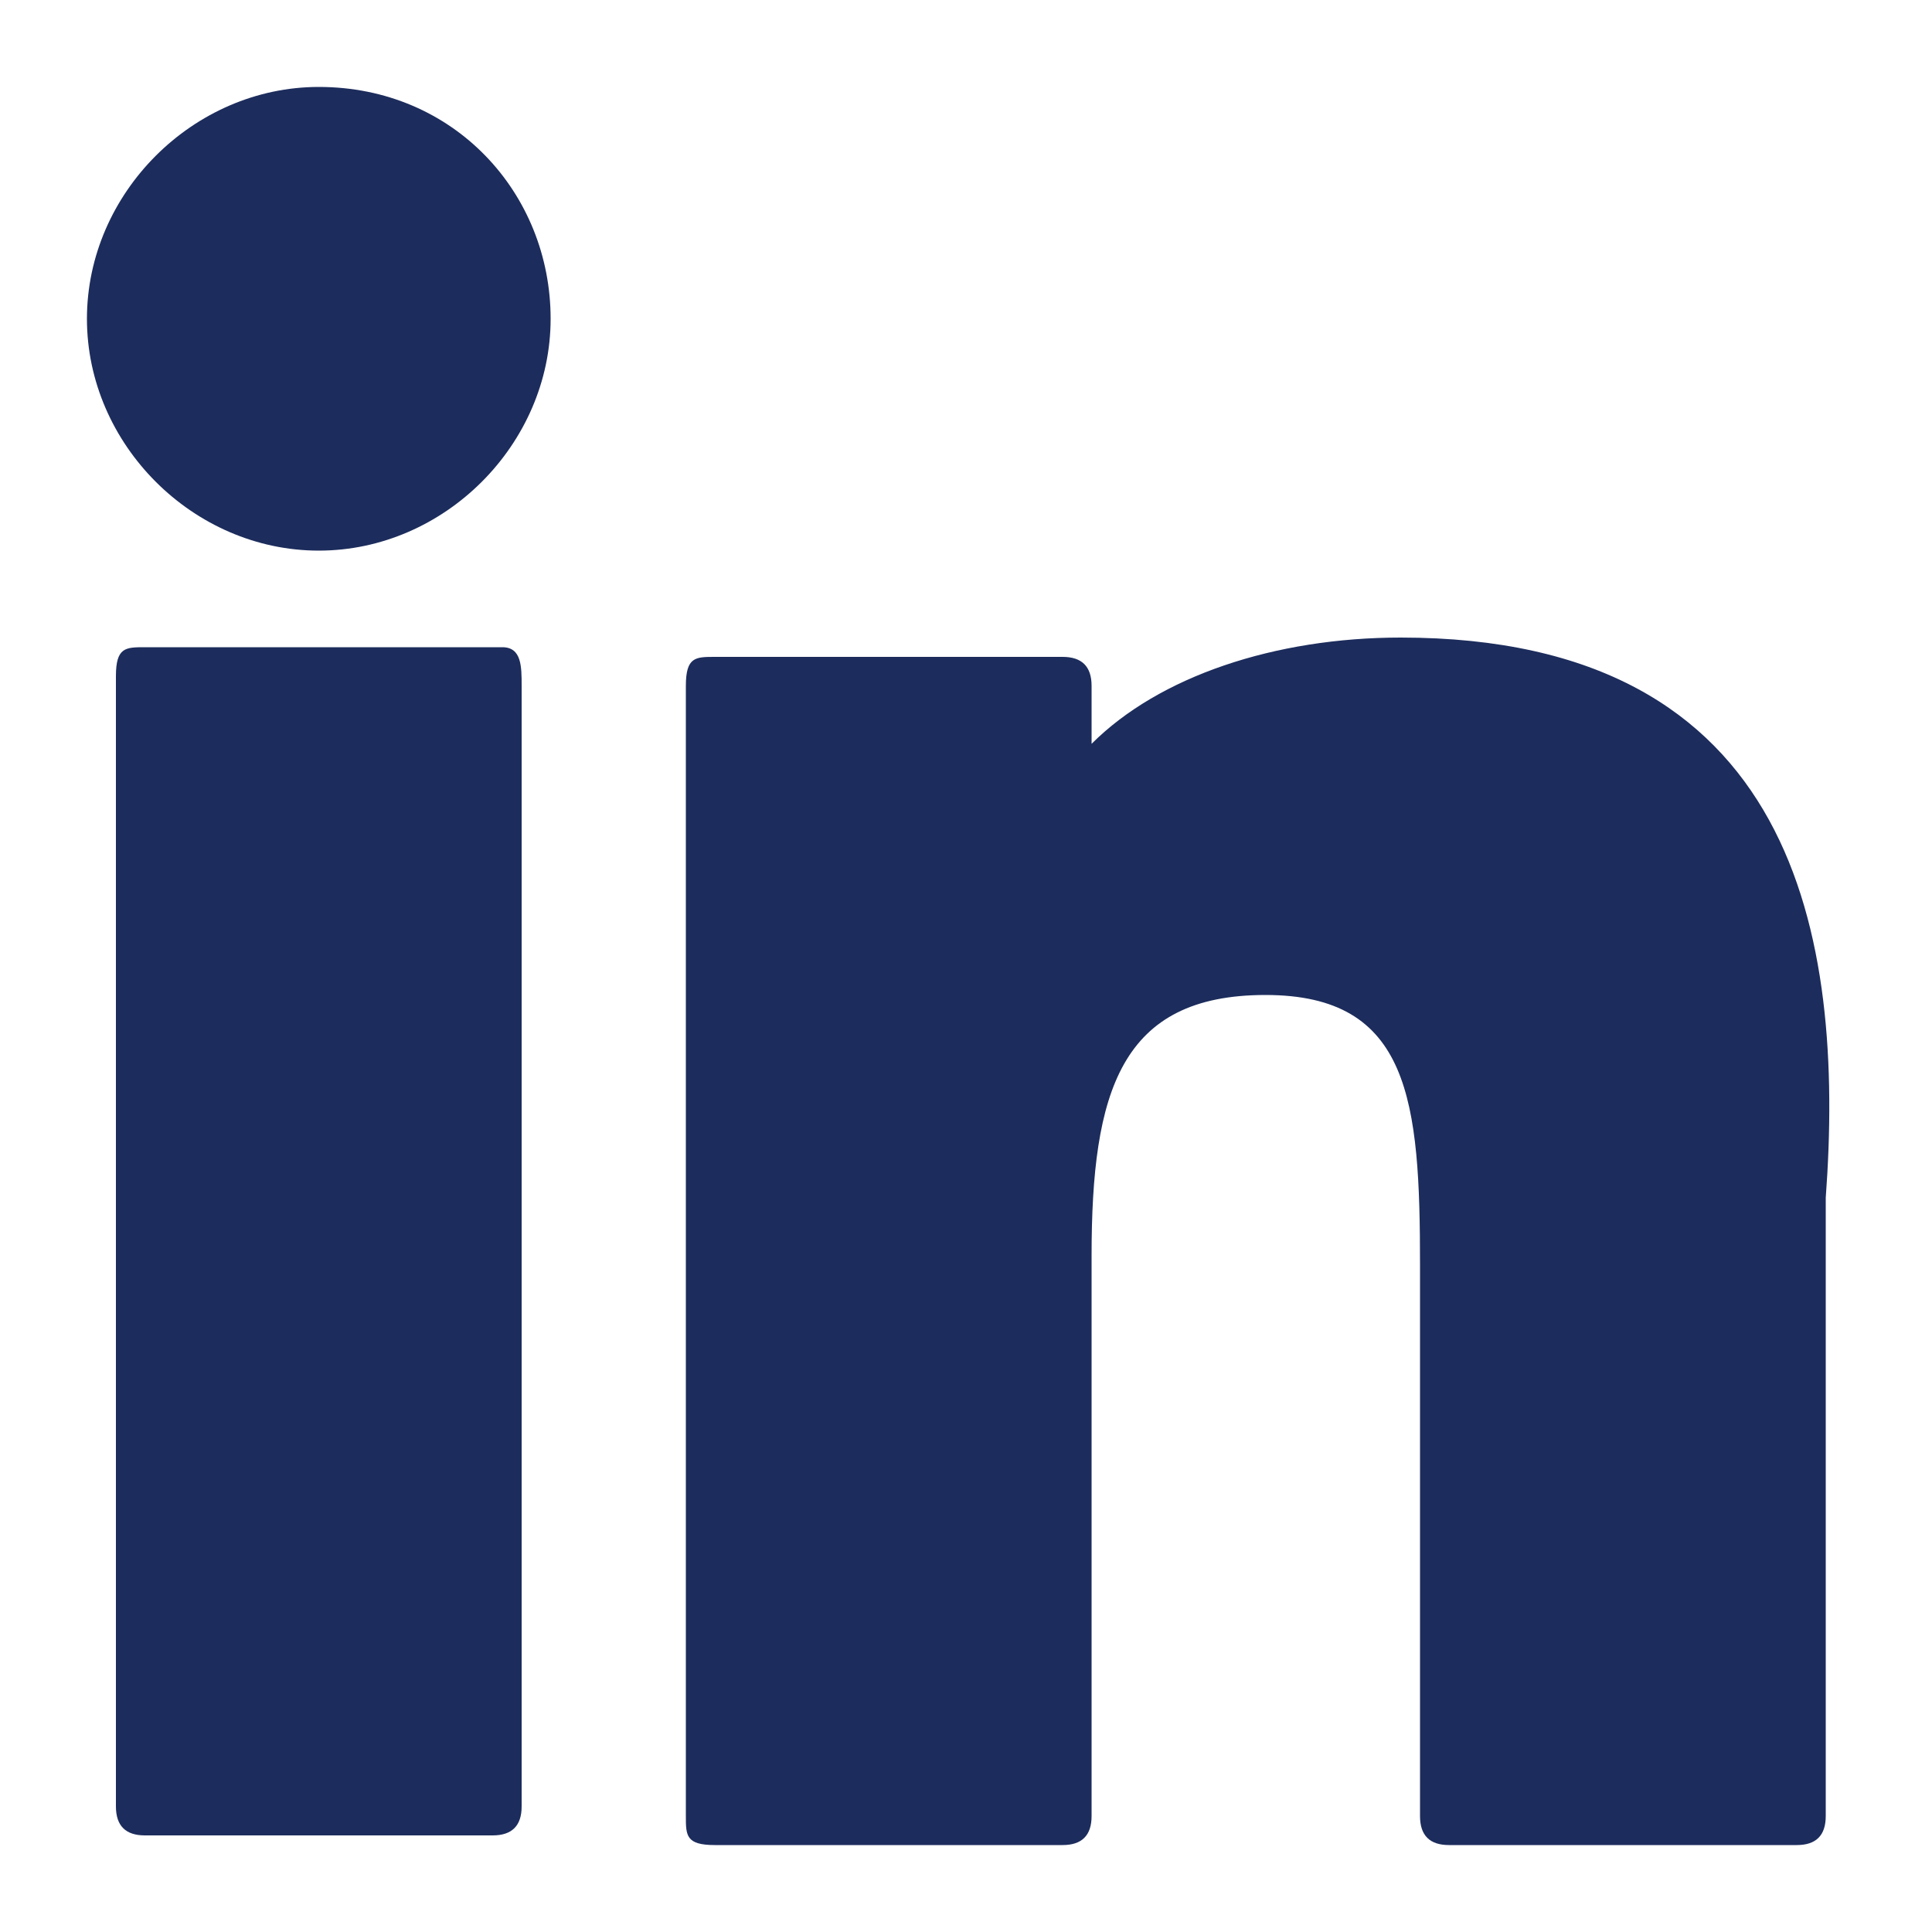
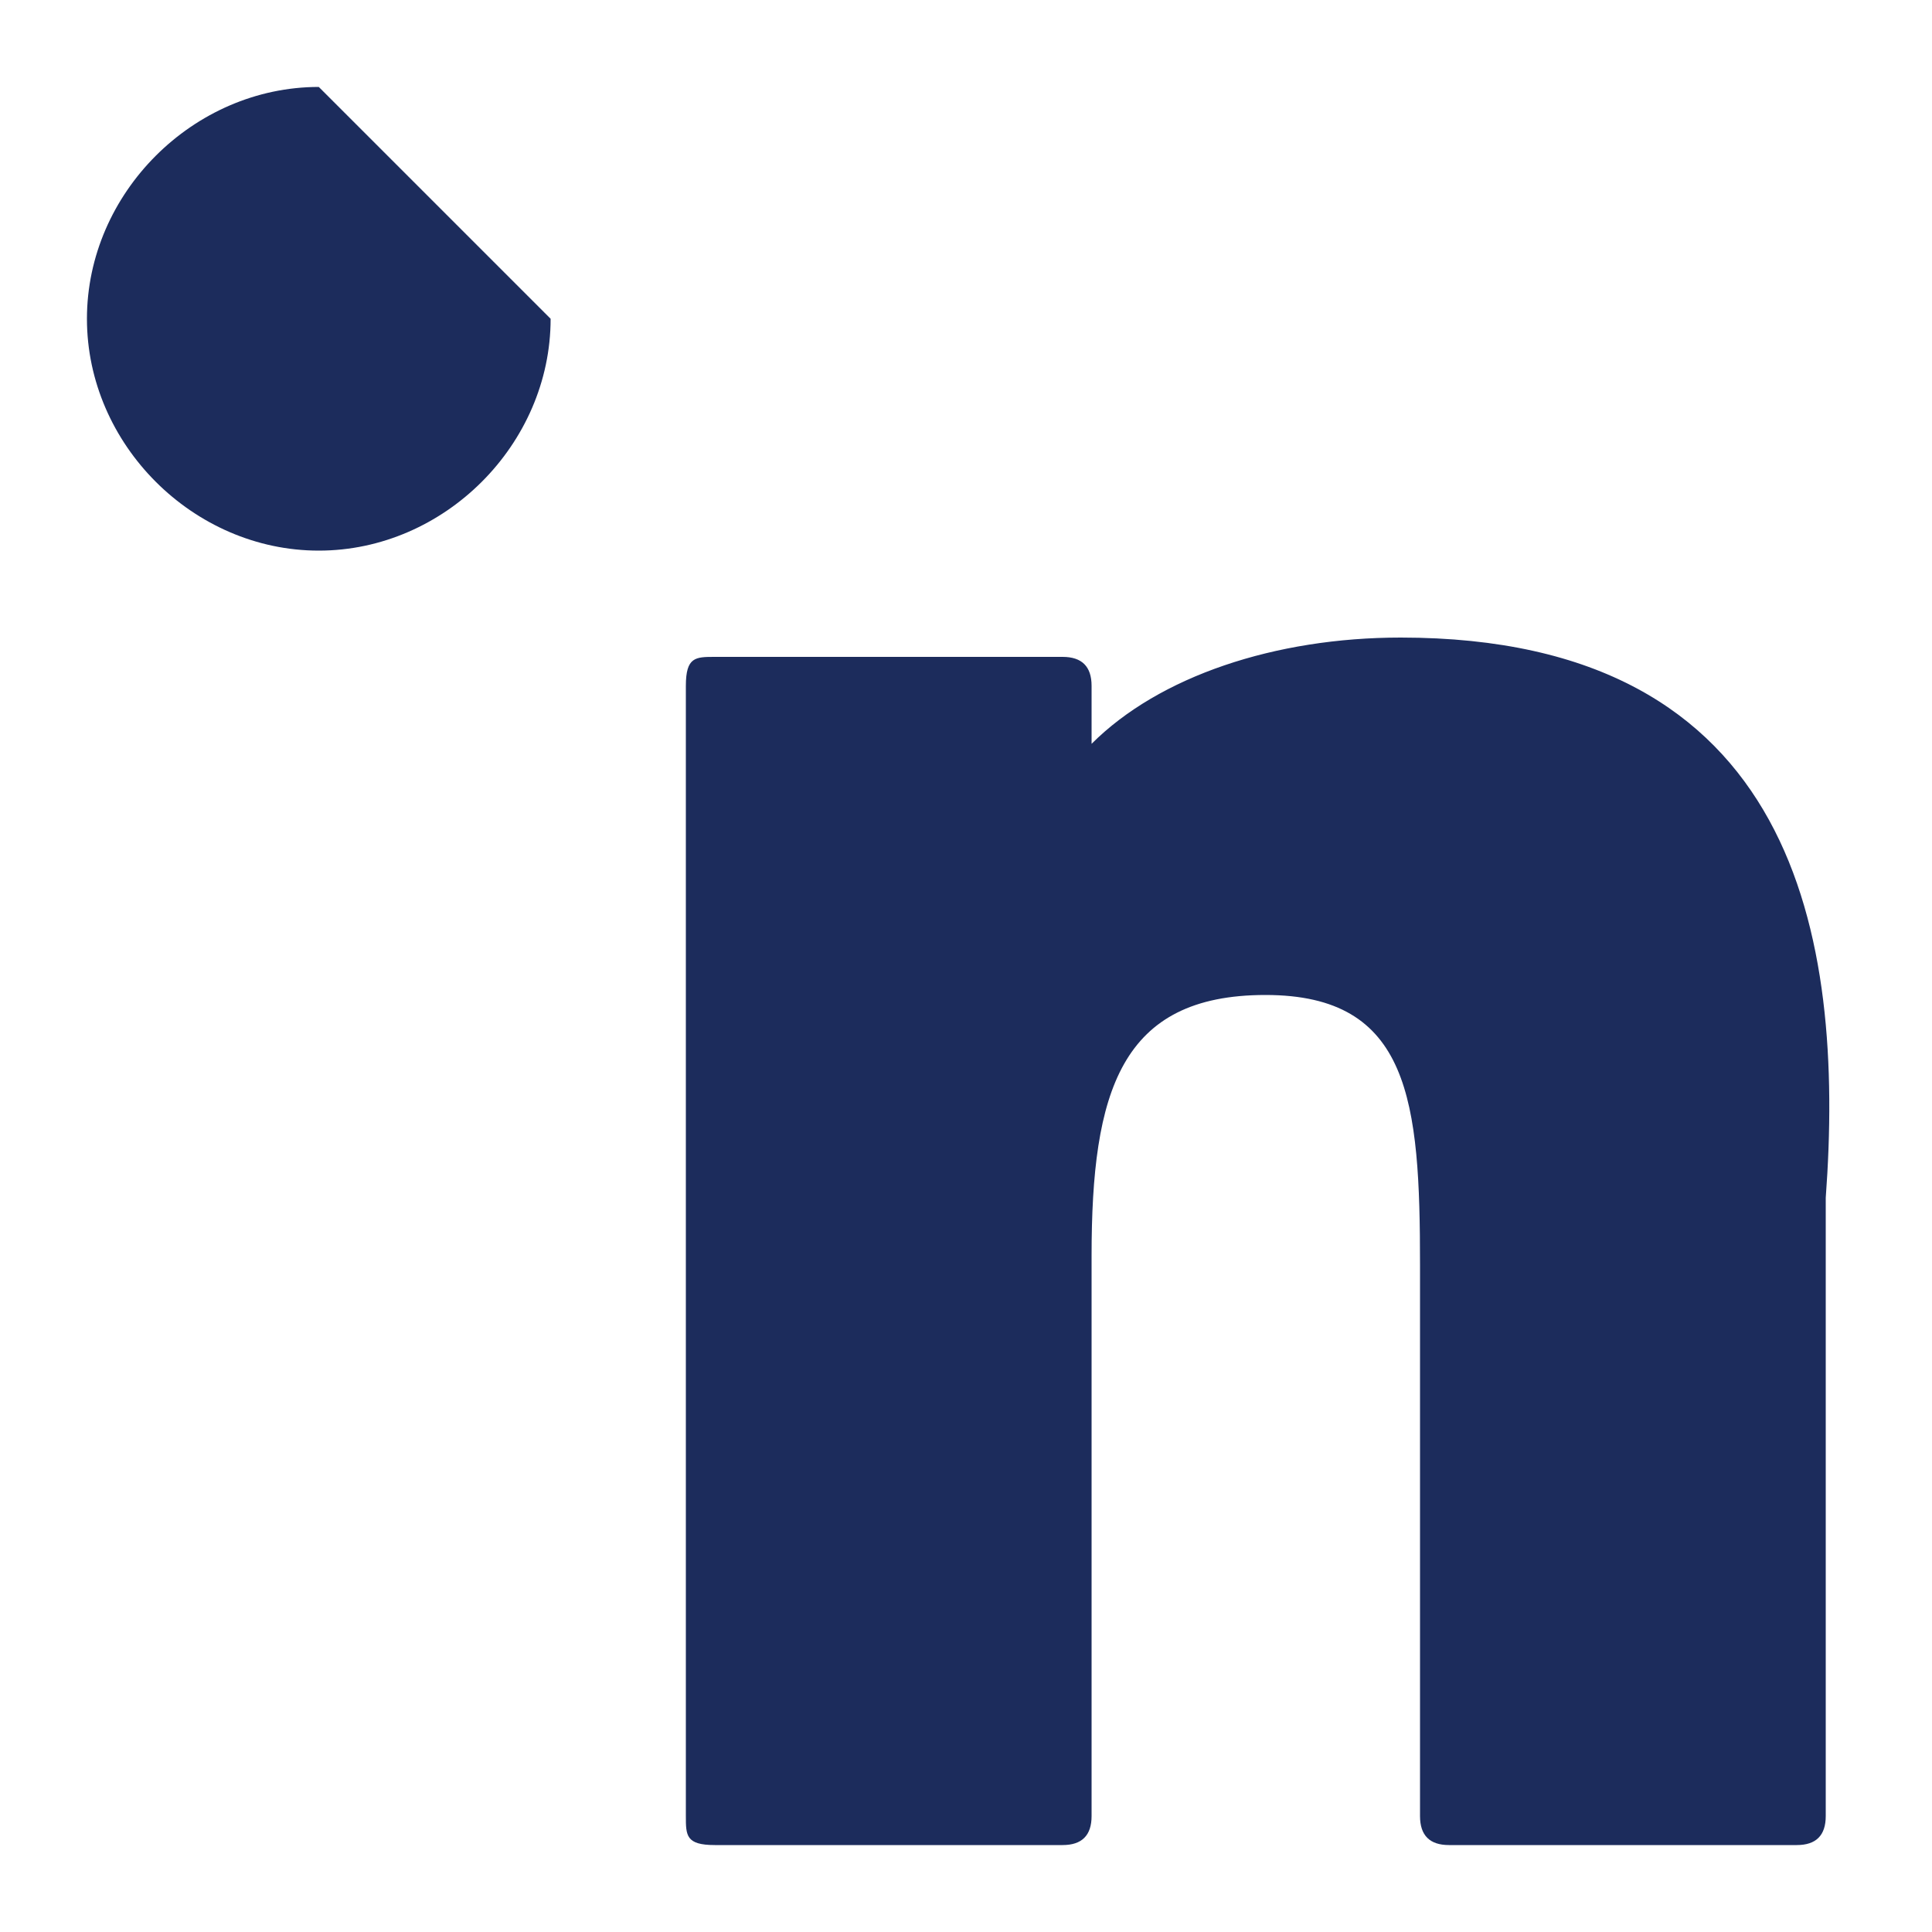
<svg xmlns="http://www.w3.org/2000/svg" id="Layer_1" version="1.1" viewBox="0 0 20 20">
  <defs>
    <style>
      .st0 {
        fill: #1c2c5c;
      }
    </style>
  </defs>
-   <path class="st0" d="M3.3.9C2,.9.9,2,.9,3.3s1.1,2.4,2.4,2.4,2.4-1.1,2.4-2.4c0-1.3-1-2.4-2.4-2.4Z" />
-   <path class="st0" d="M5.2,6.7H1.5c-.2,0-.3,0-.3.3v11.7c0,.2.1.3.3.3h3.6c.2,0,.3-.1.3-.3V7.1c0-.2,0-.4-.2-.4Z" />
+   <path class="st0" d="M3.3.9C2,.9.9,2,.9,3.3s1.1,2.4,2.4,2.4,2.4-1.1,2.4-2.4Z" />
  <path class="st0" d="M14.5,6.6c-1.3,0-2.5.4-3.2,1.1v-.6c0-.2-.1-.3-.3-.3h-3.6c-.2,0-.3,0-.3.3v11.7c0,.2,0,.3.3.3h3.6c.2,0,.3-.1.3-.3v-5.8c0-1.7.3-2.7,1.8-2.7s1.6,1.1,1.6,2.8v5.7c0,.2.1.3.3.3h3.6c.2,0,.3-.1.3-.3v-6.4c.2-2.7-.3-5.8-4.4-5.8Z" />
</svg>